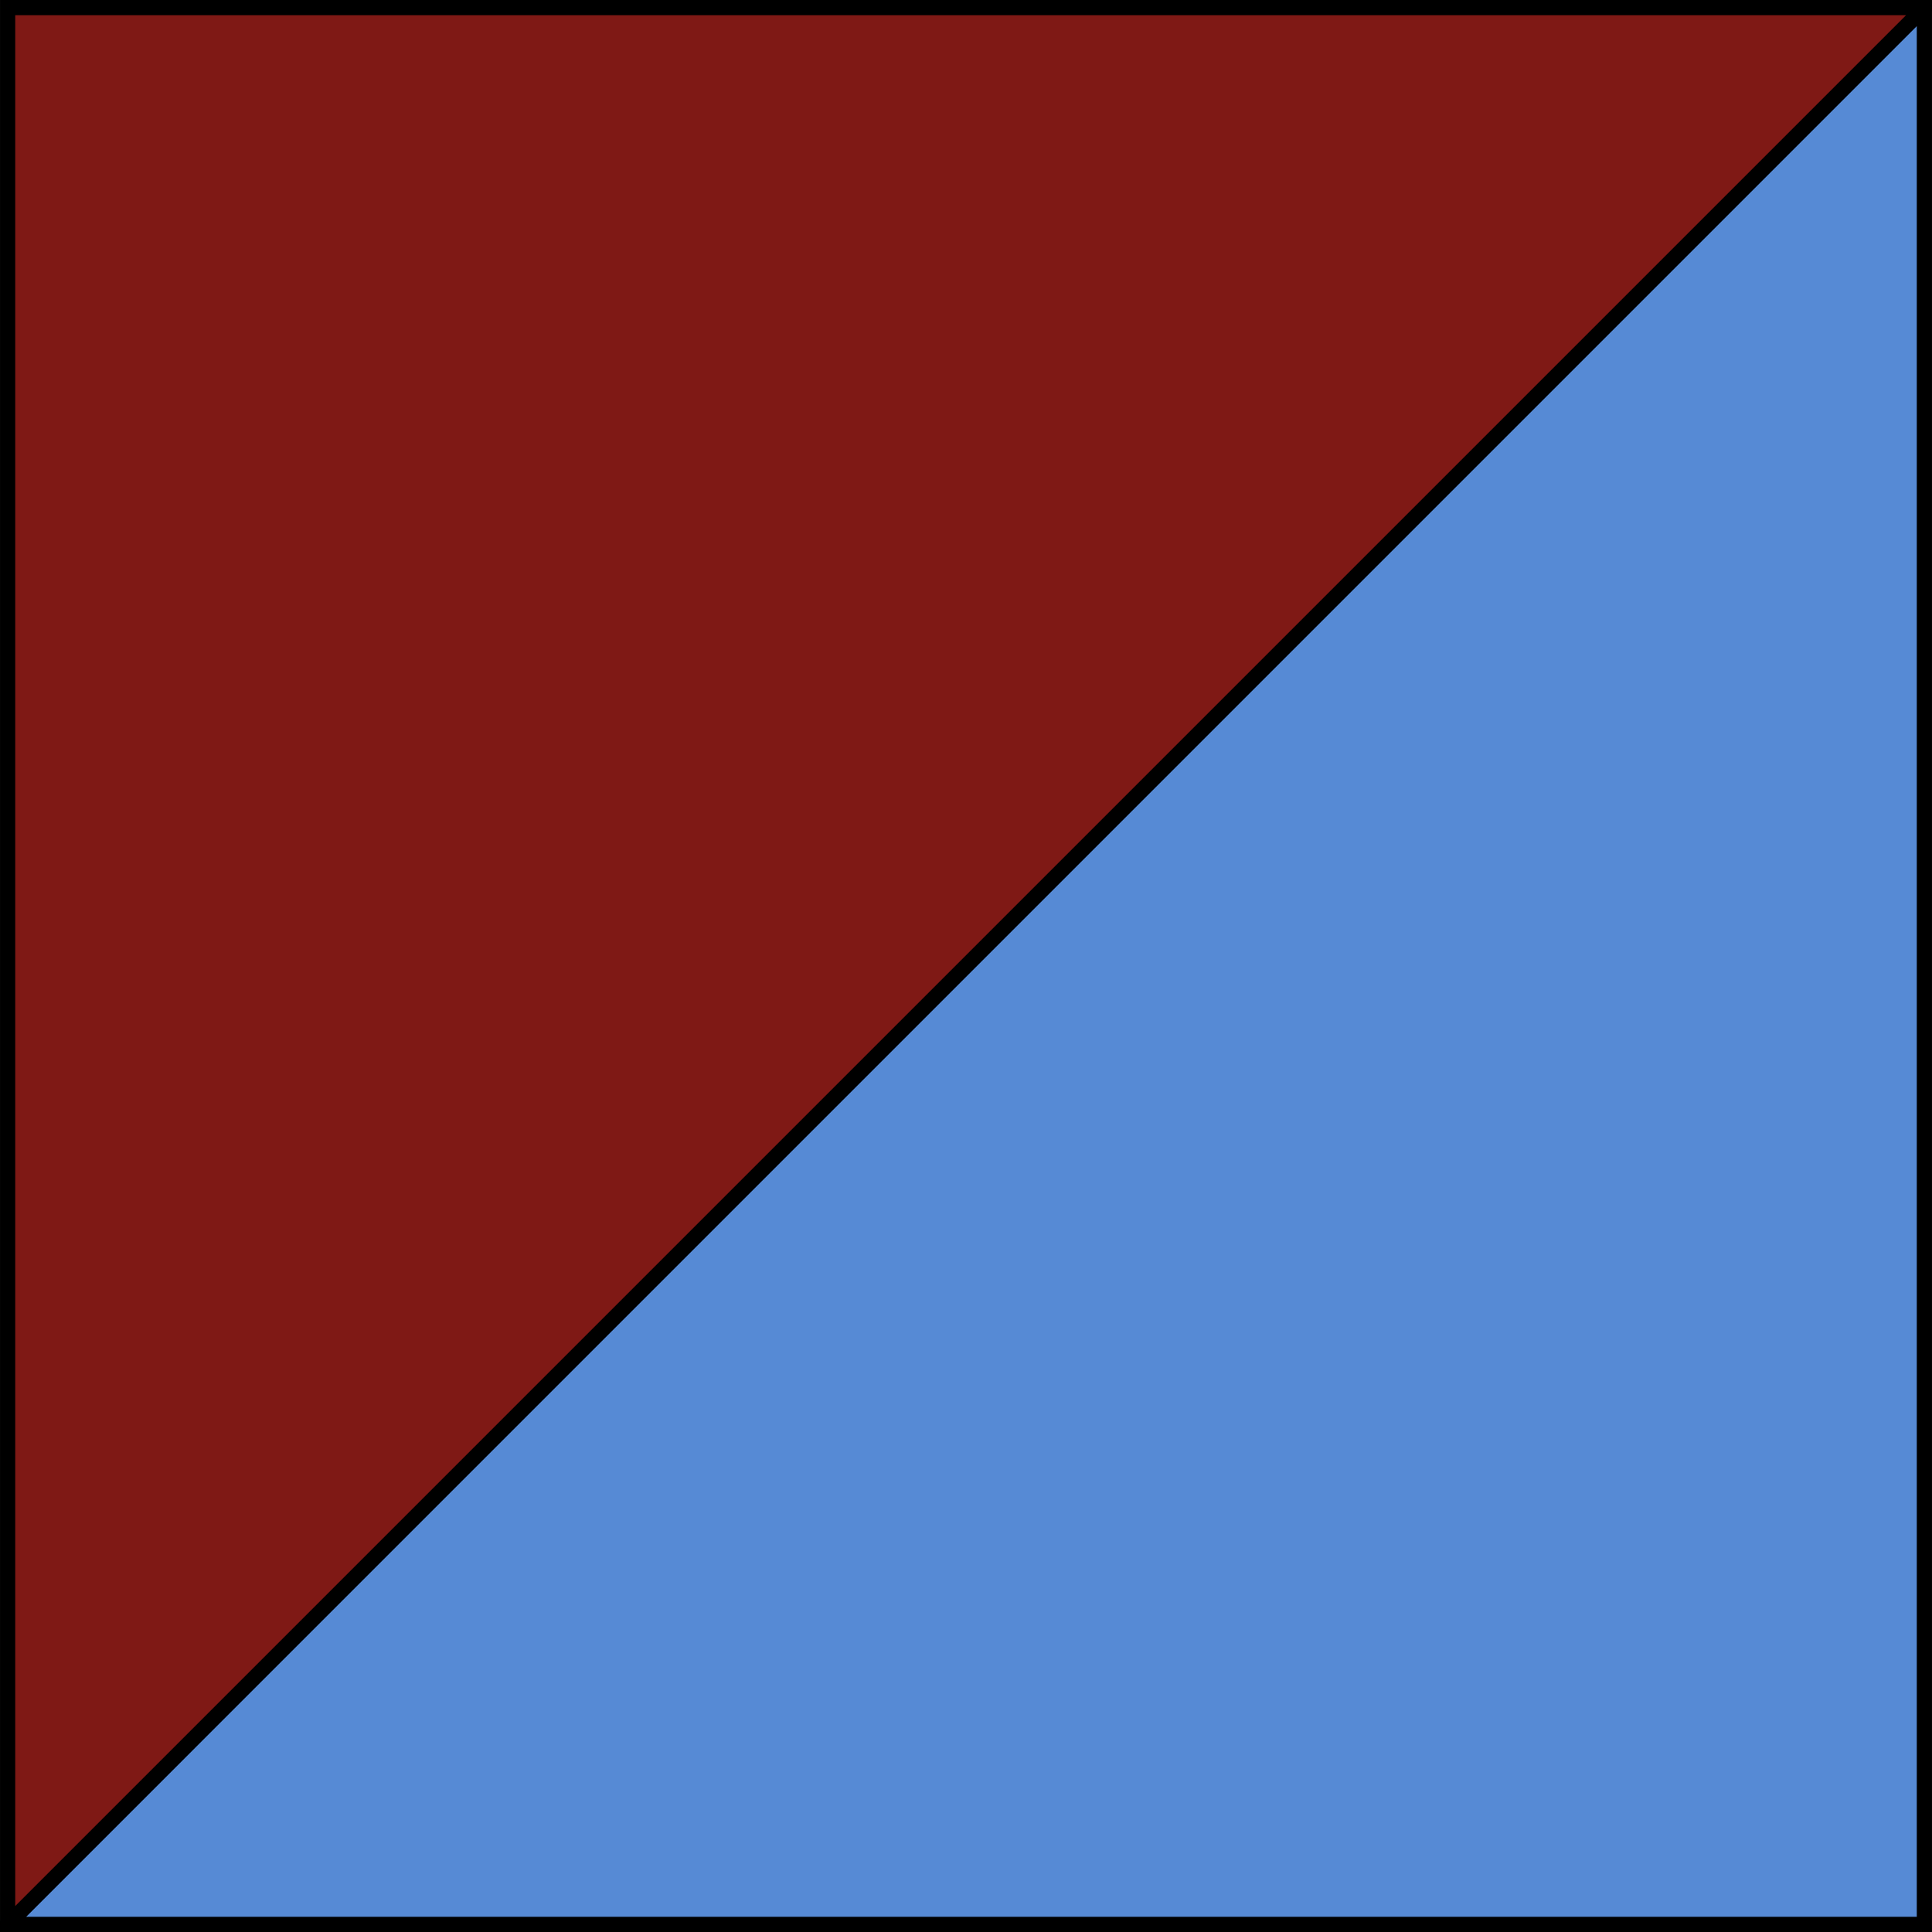
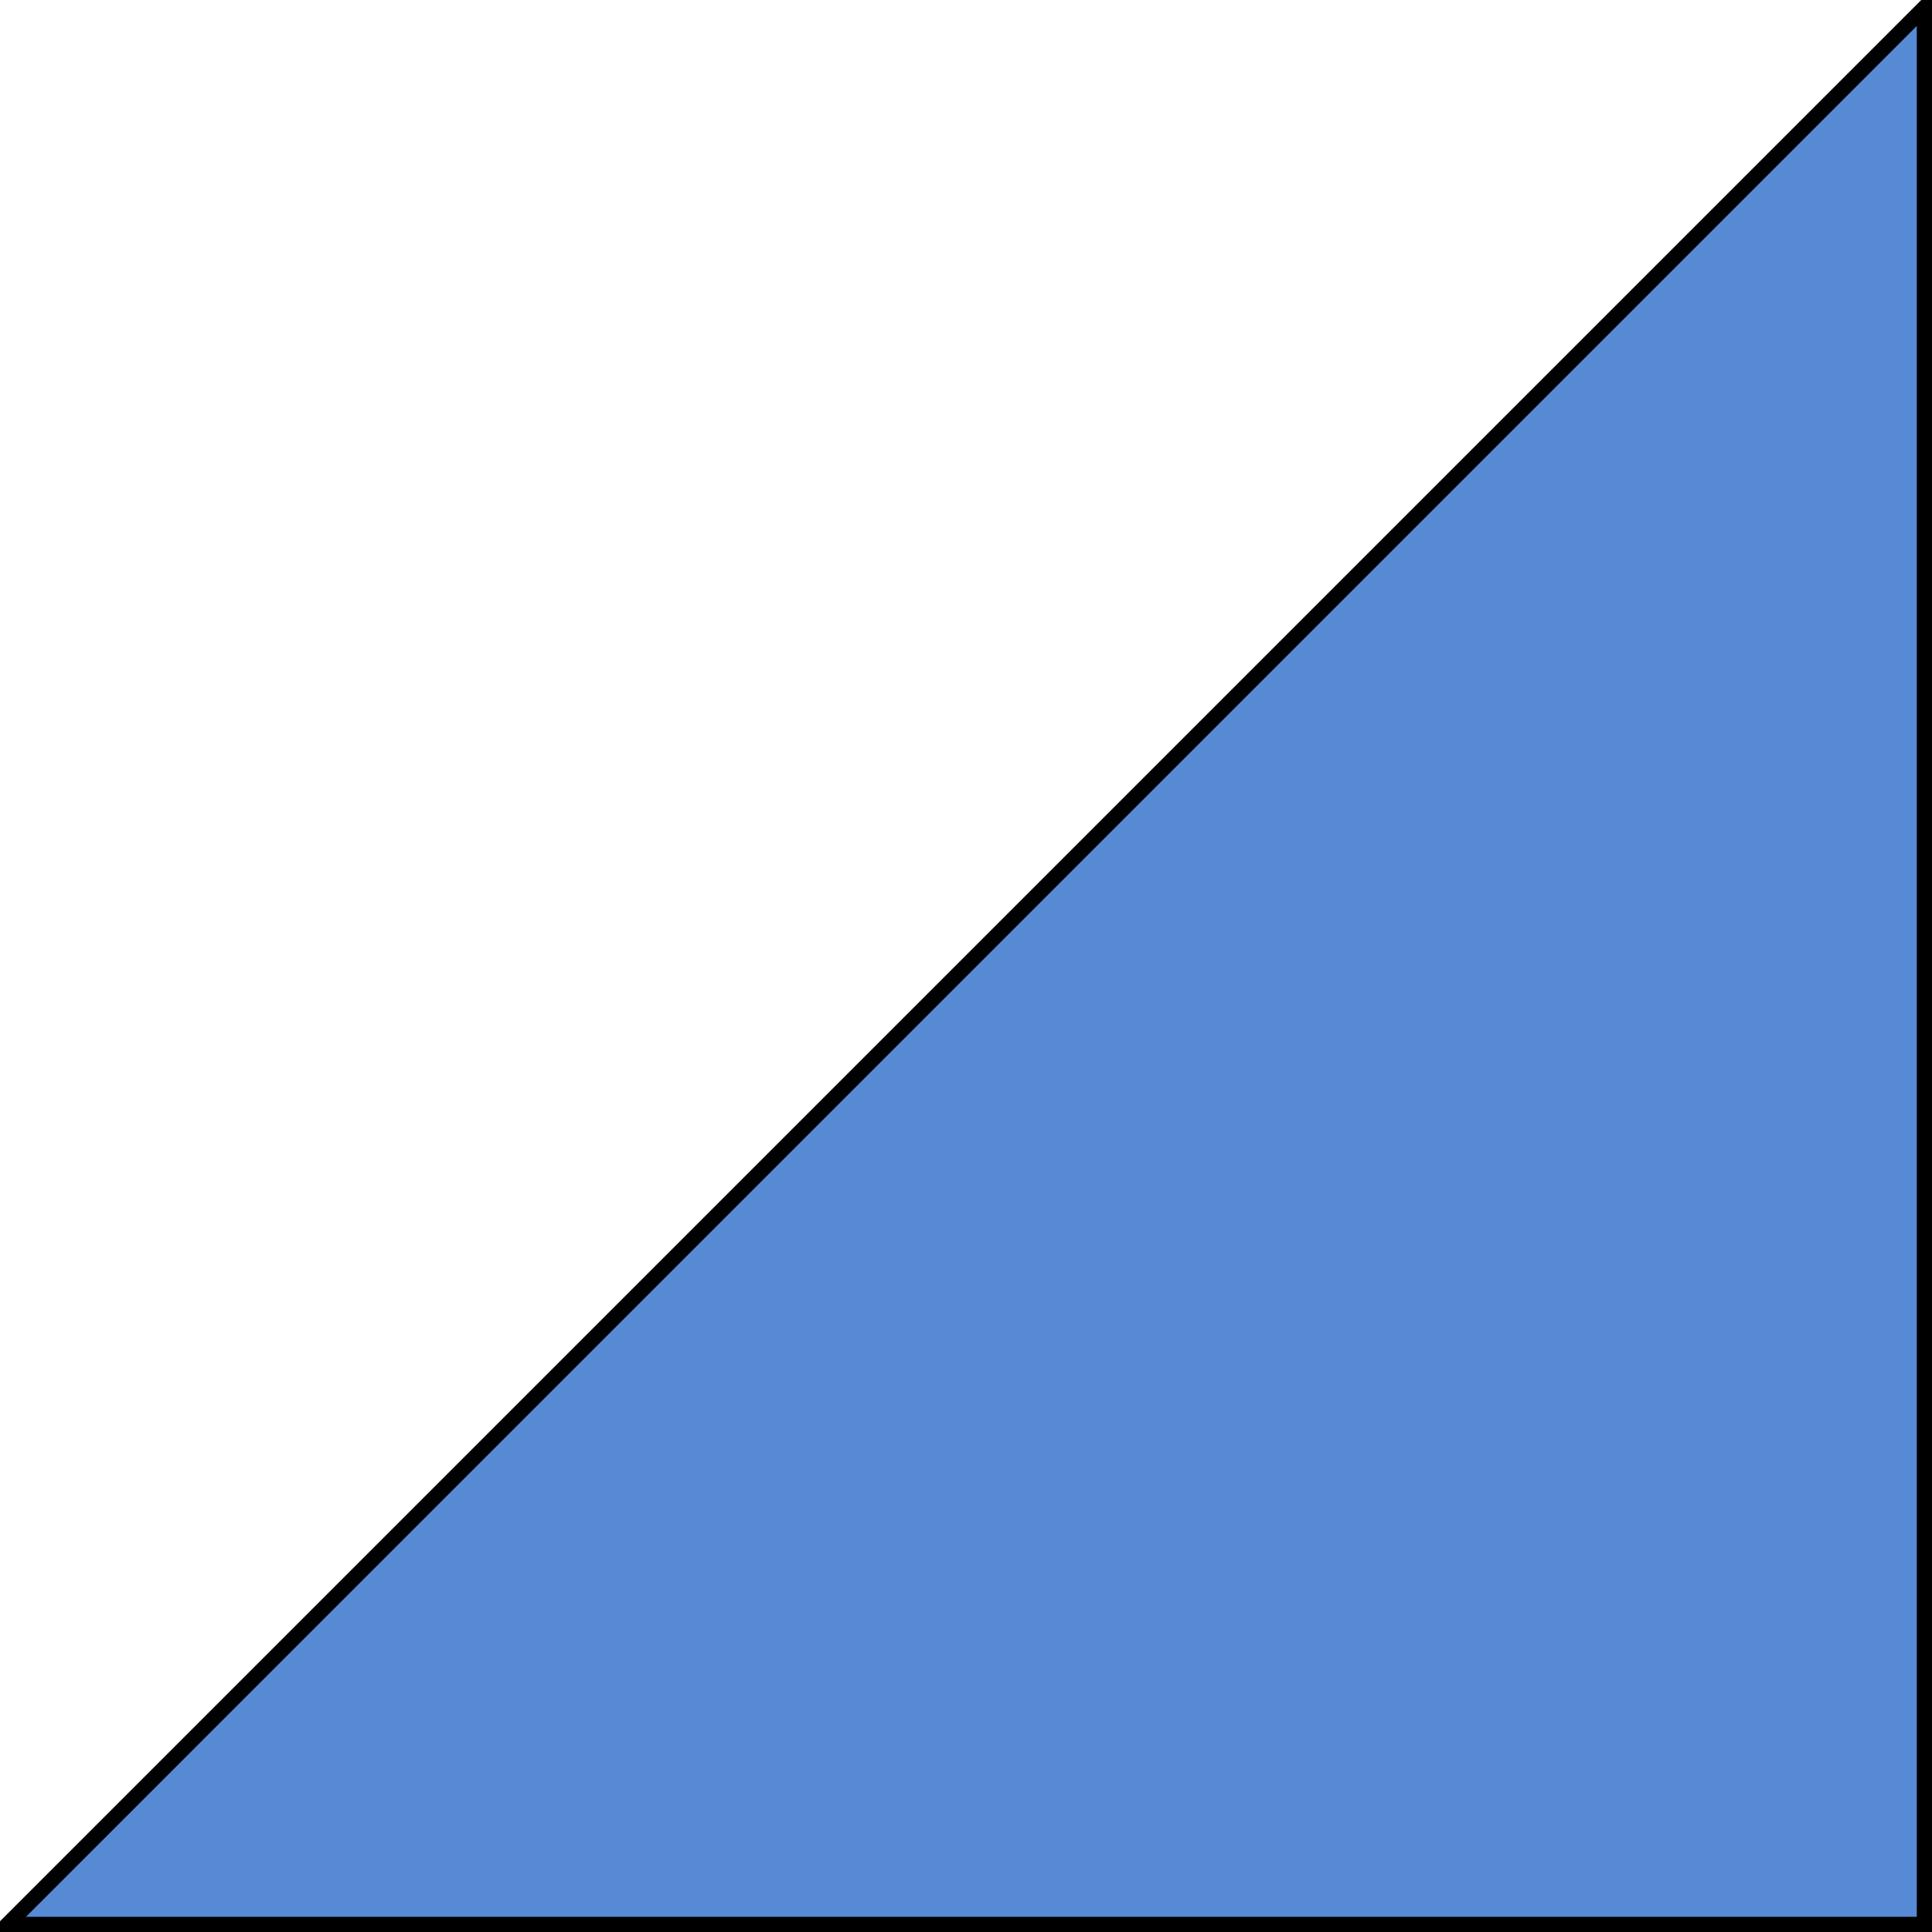
<svg xmlns="http://www.w3.org/2000/svg" xmlns:ns1="http://sodipodi.sourceforge.net/DTD/sodipodi-0.dtd" xmlns:ns2="http://www.inkscape.org/namespaces/inkscape" width="117" height="117" id="svg2168" ns1:version="0.32" ns2:version="0.45.1" ns1:docbase="C:\Users\jmd\Desktop" ns1:docname="Mackay_Cutters_colours.svg" ns2:output_extension="org.inkscape.output.svg.inkscape" version="1.0">
  <defs id="defs2170" />
  <ns1:namedview id="base" pagecolor="#ffffff" bordercolor="#ffffff" borderopacity="0.0" ns2:pageopacity="0.0" ns2:pageshadow="0" ns2:zoom="2.2222202" ns2:cx="79.394787" ns2:cy="33.060923" ns2:document-units="px" ns2:current-layer="layer1" ns2:window-width="1424" ns2:window-height="850" ns2:window-x="0" ns2:window-y="14" />
  <g ns2:label="Layer 1" ns2:groupmode="layer" id="layer1" transform="translate(0,-935.362)">
    <path style="fill:#568ad5;fill-opacity:1;fill-rule:evenodd;stroke:#000000;stroke-width:0.921px;stroke-linecap:butt;stroke-linejoin:miter;stroke-opacity:1" d="M 0.461,1051.902 L 116.539,1051.902 L 116.539,935.823 L 0.461,1051.902 z " id="path3159" />
-     <path style="fill:#7f1915;fill-opacity:1;fill-rule:evenodd;stroke:#000000;stroke-width:0.921px;stroke-linecap:butt;stroke-linejoin:miter;stroke-opacity:1" d="M 0.461,1051.902 L 0.461,935.823 L 116.539,935.823 L 0.461,1051.902 z " id="path3161" />
  </g>
</svg>